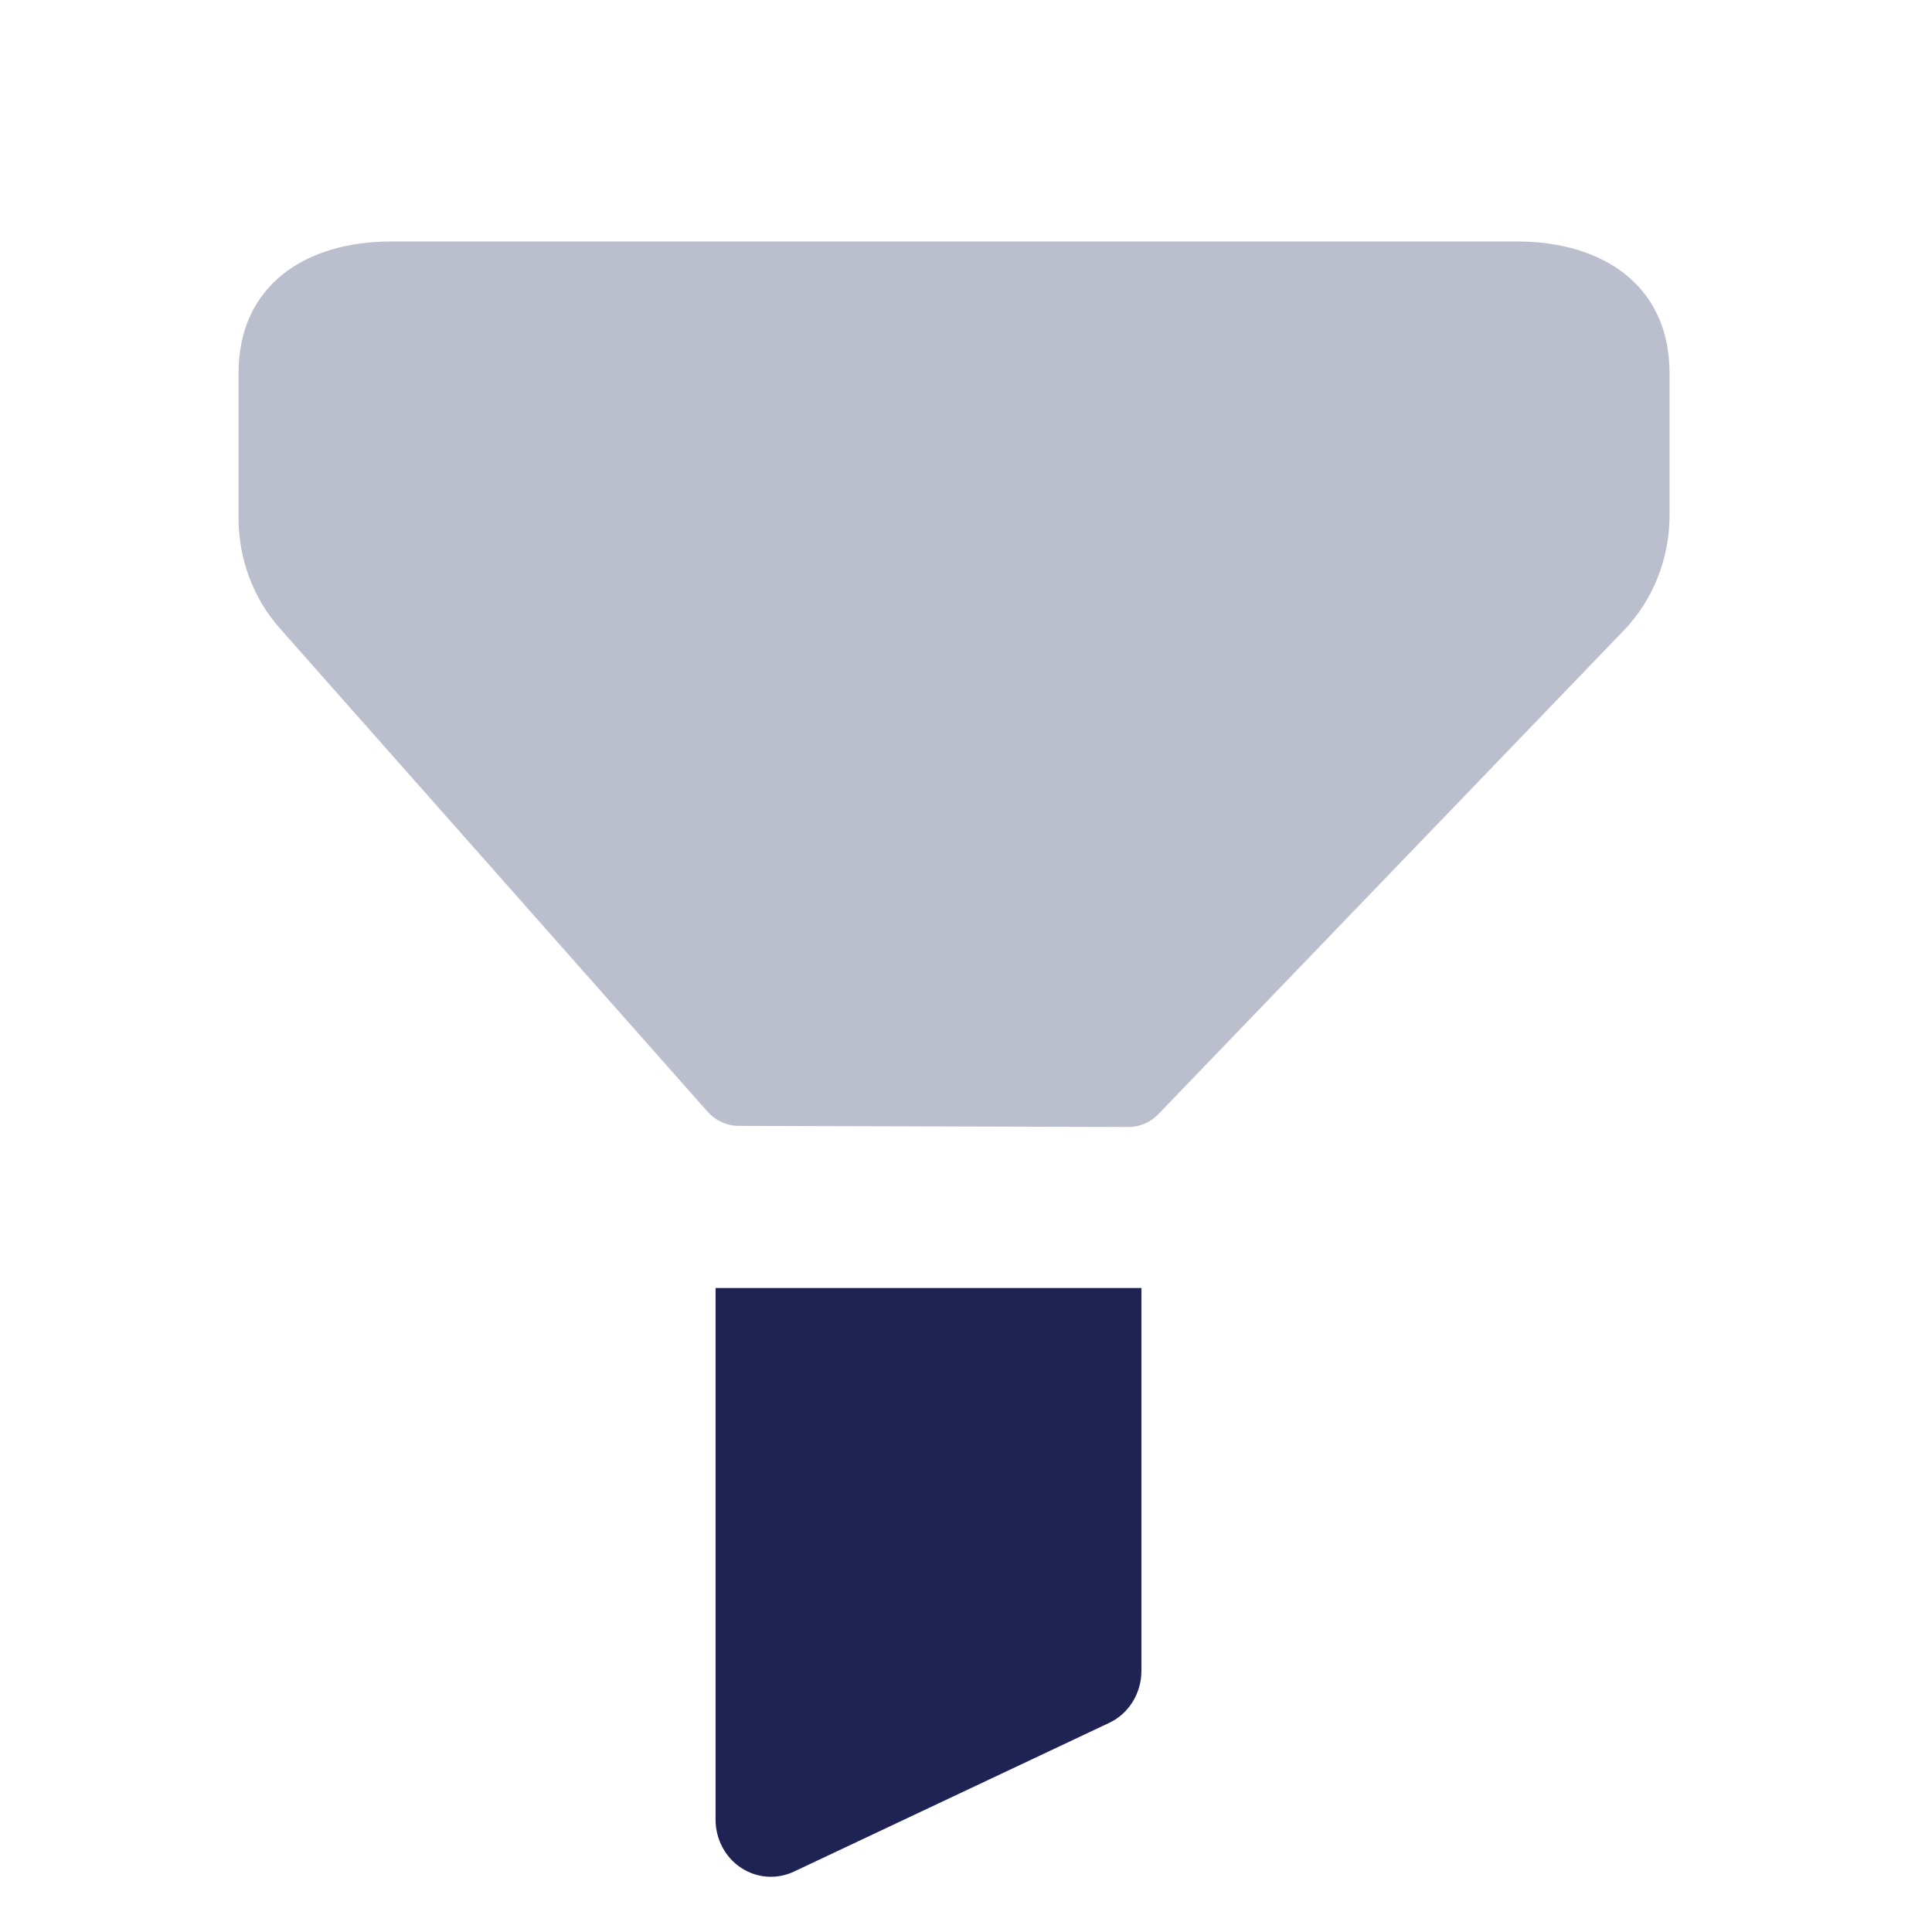
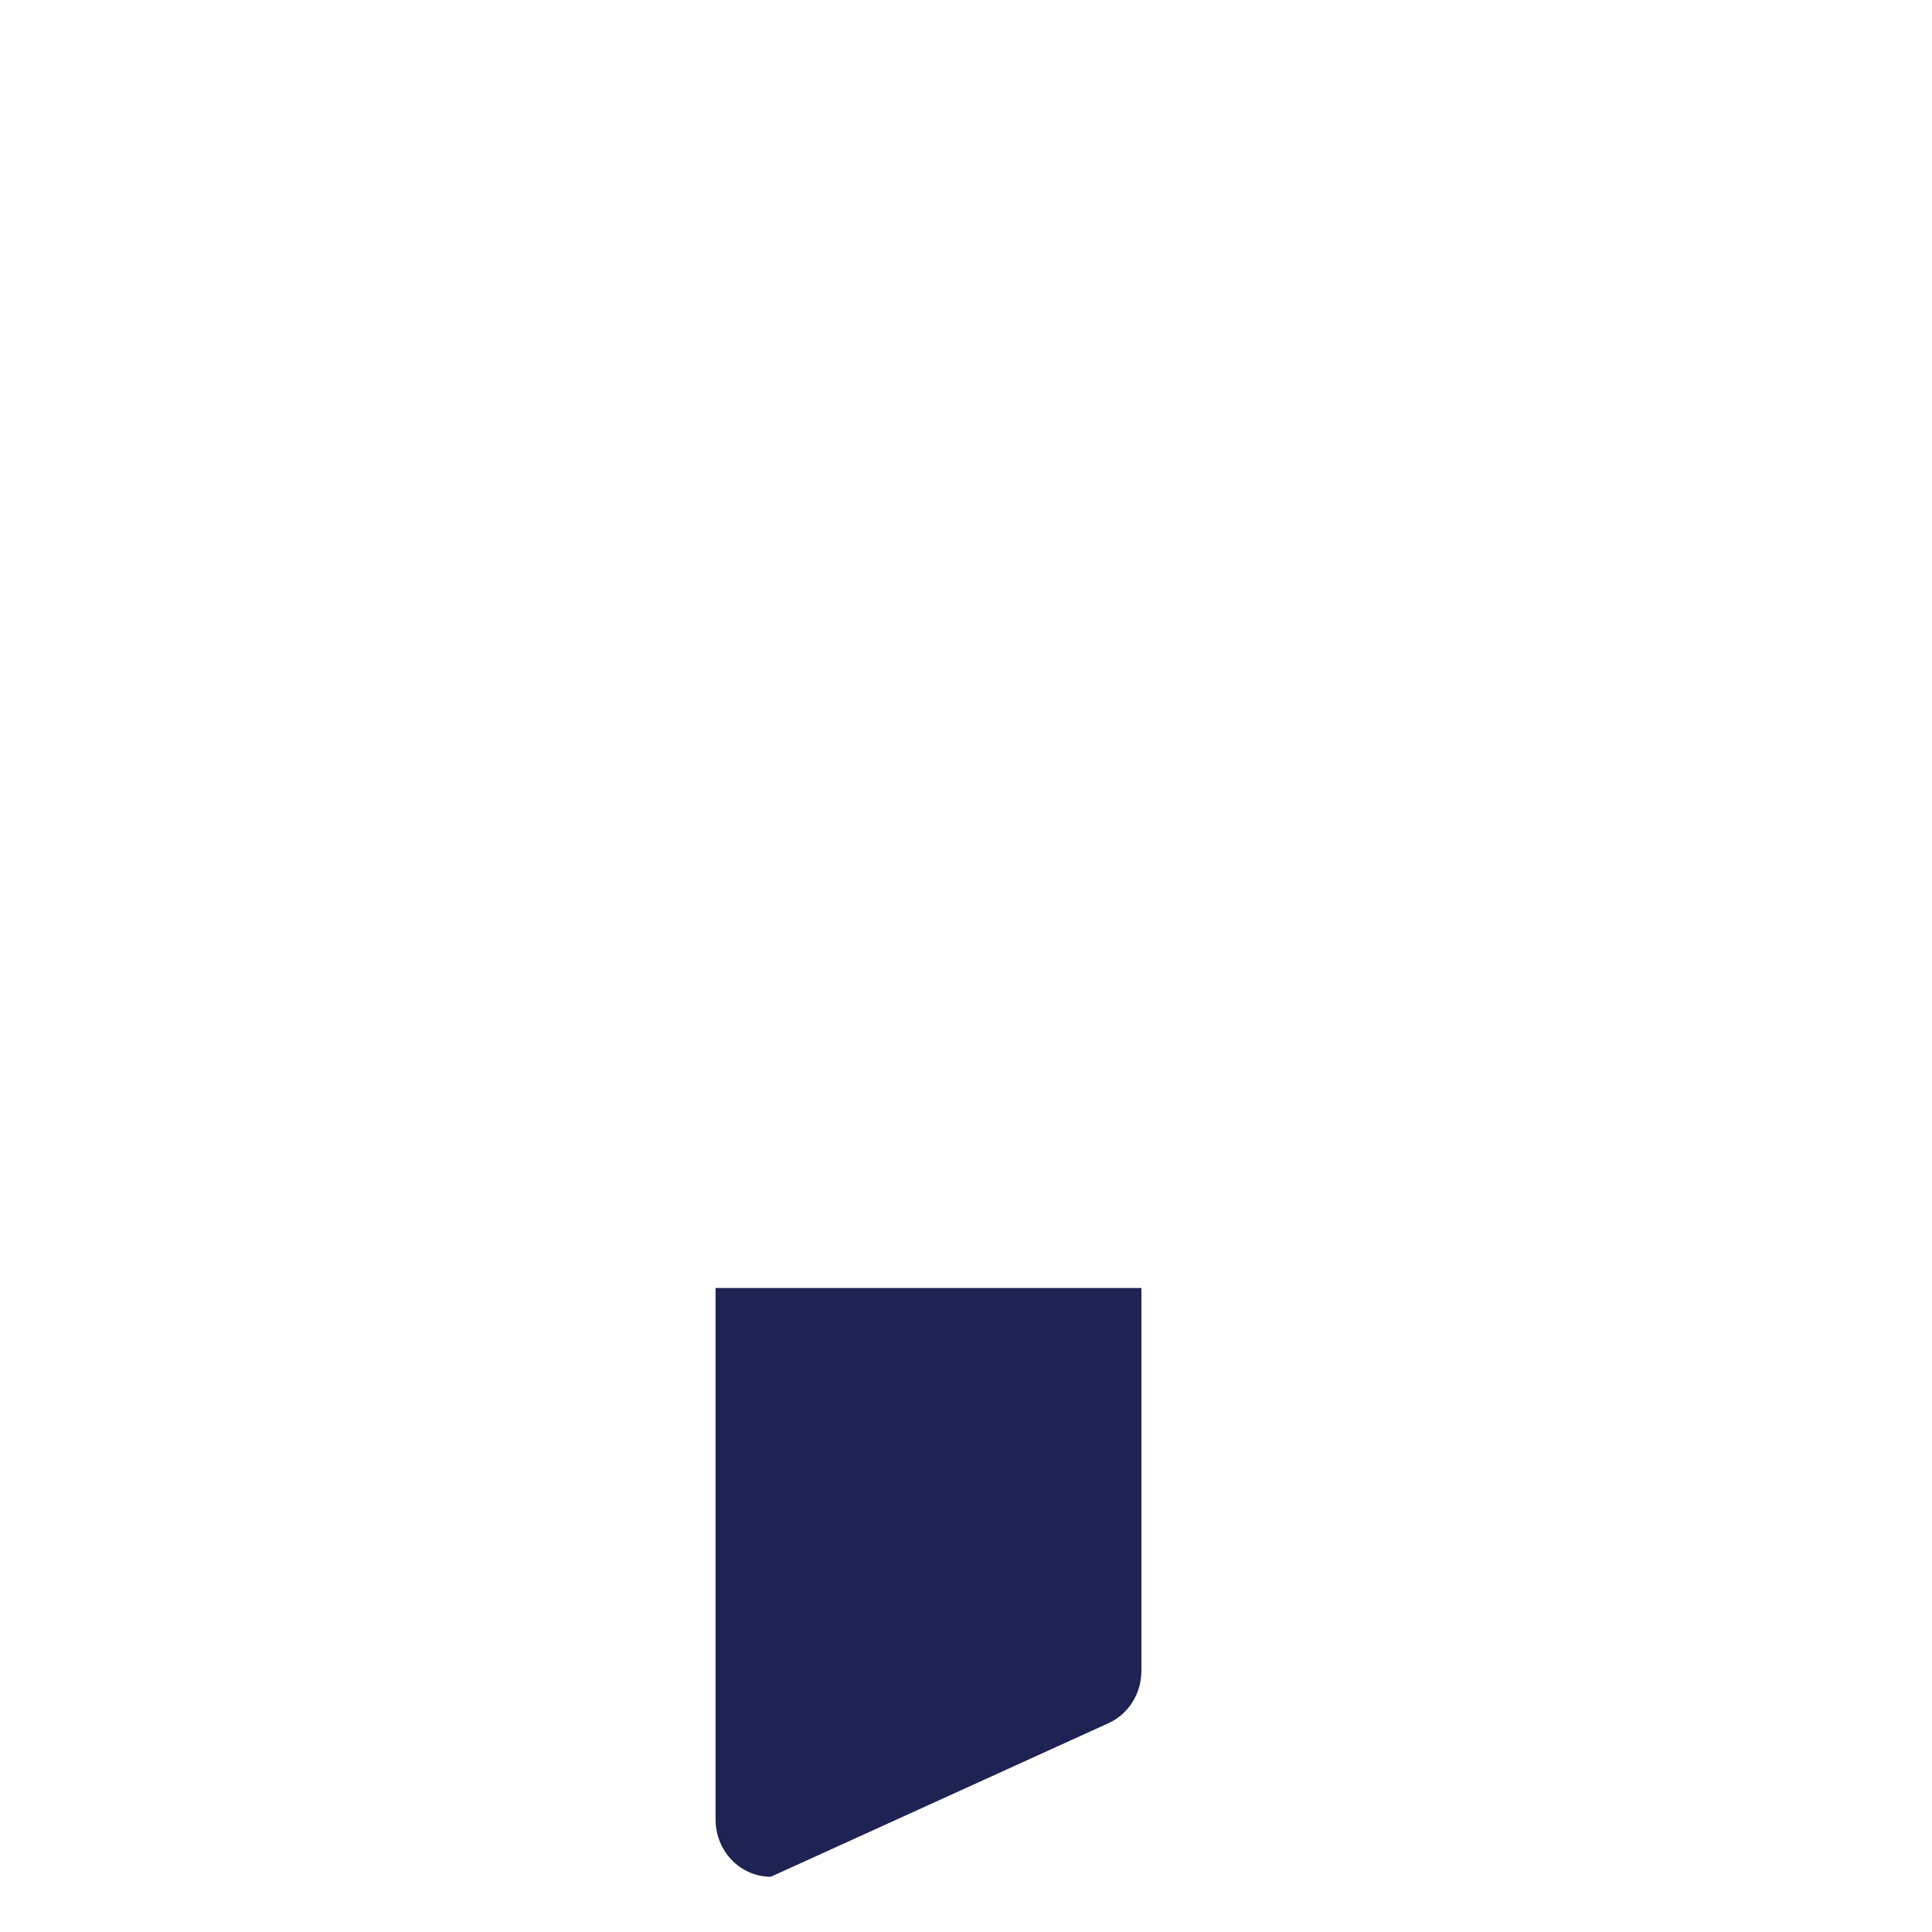
<svg xmlns="http://www.w3.org/2000/svg" width="24" height="24" viewBox="0 0 24 24" fill="none">
-   <path d="M14.391 13.839L20.174 7.829C20.535 7.452 20.74 6.938 20.74 6.4V4.638C20.74 3.532 19.893 3 18.848 3H4.855C3.81 3 2.963 3.532 2.963 4.638V6.432C2.963 6.941 3.145 7.431 3.474 7.803L8.787 13.807C8.887 13.92 9.027 13.985 9.175 13.986L14.016 14C14.155 14.001 14.291 13.944 14.391 13.839Z" fill="#BBBECC" />
-   <path d="M8.889 16V22.605C8.889 22.845 9.008 23.072 9.204 23.201C9.316 23.276 9.445 23.314 9.575 23.314C9.672 23.314 9.769 23.293 9.86 23.251L13.777 21.403C14.022 21.288 14.179 21.035 14.179 20.757V16H8.889Z" fill="#1F2354" />
+   <path d="M8.889 16V22.605C8.889 22.845 9.008 23.072 9.204 23.201C9.316 23.276 9.445 23.314 9.575 23.314L13.777 21.403C14.022 21.288 14.179 21.035 14.179 20.757V16H8.889Z" fill="#1F2354" />
</svg>